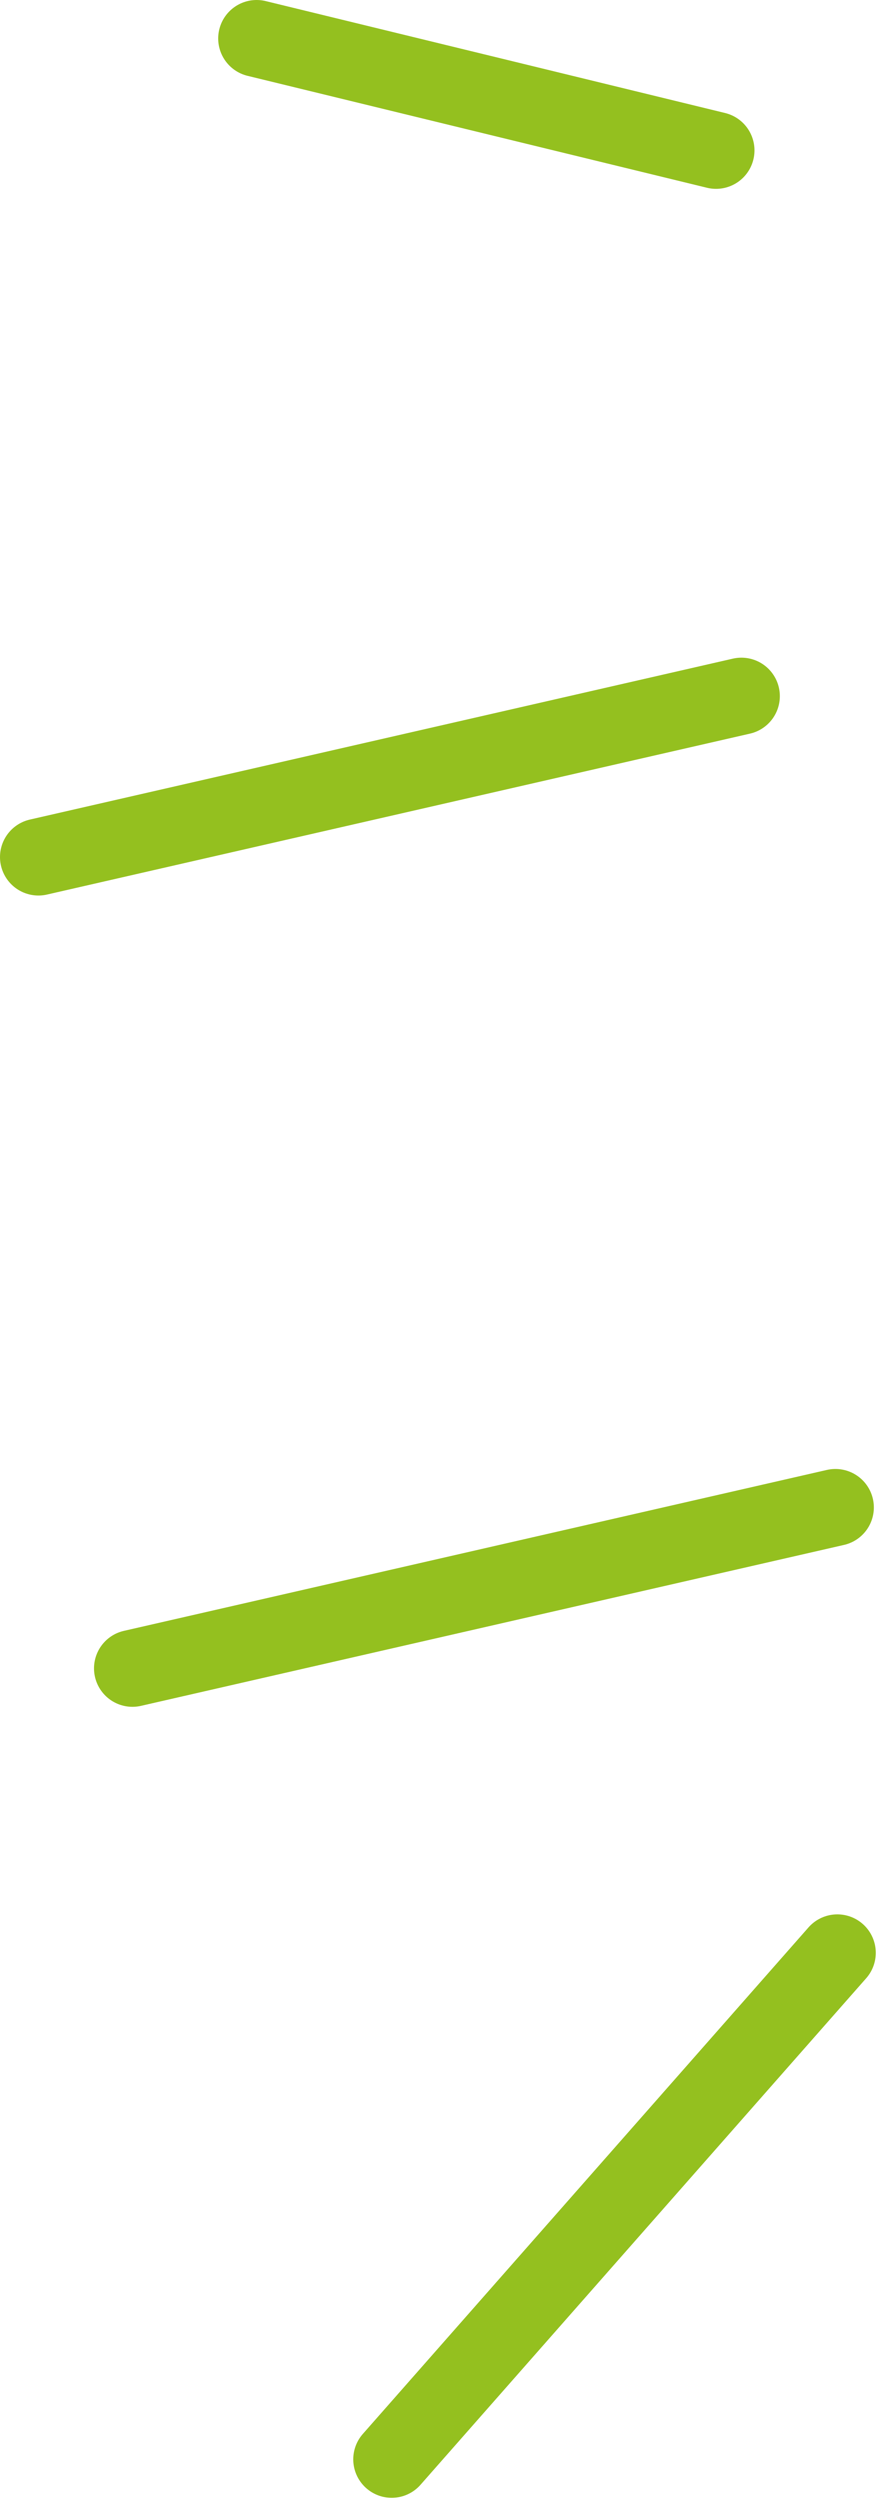
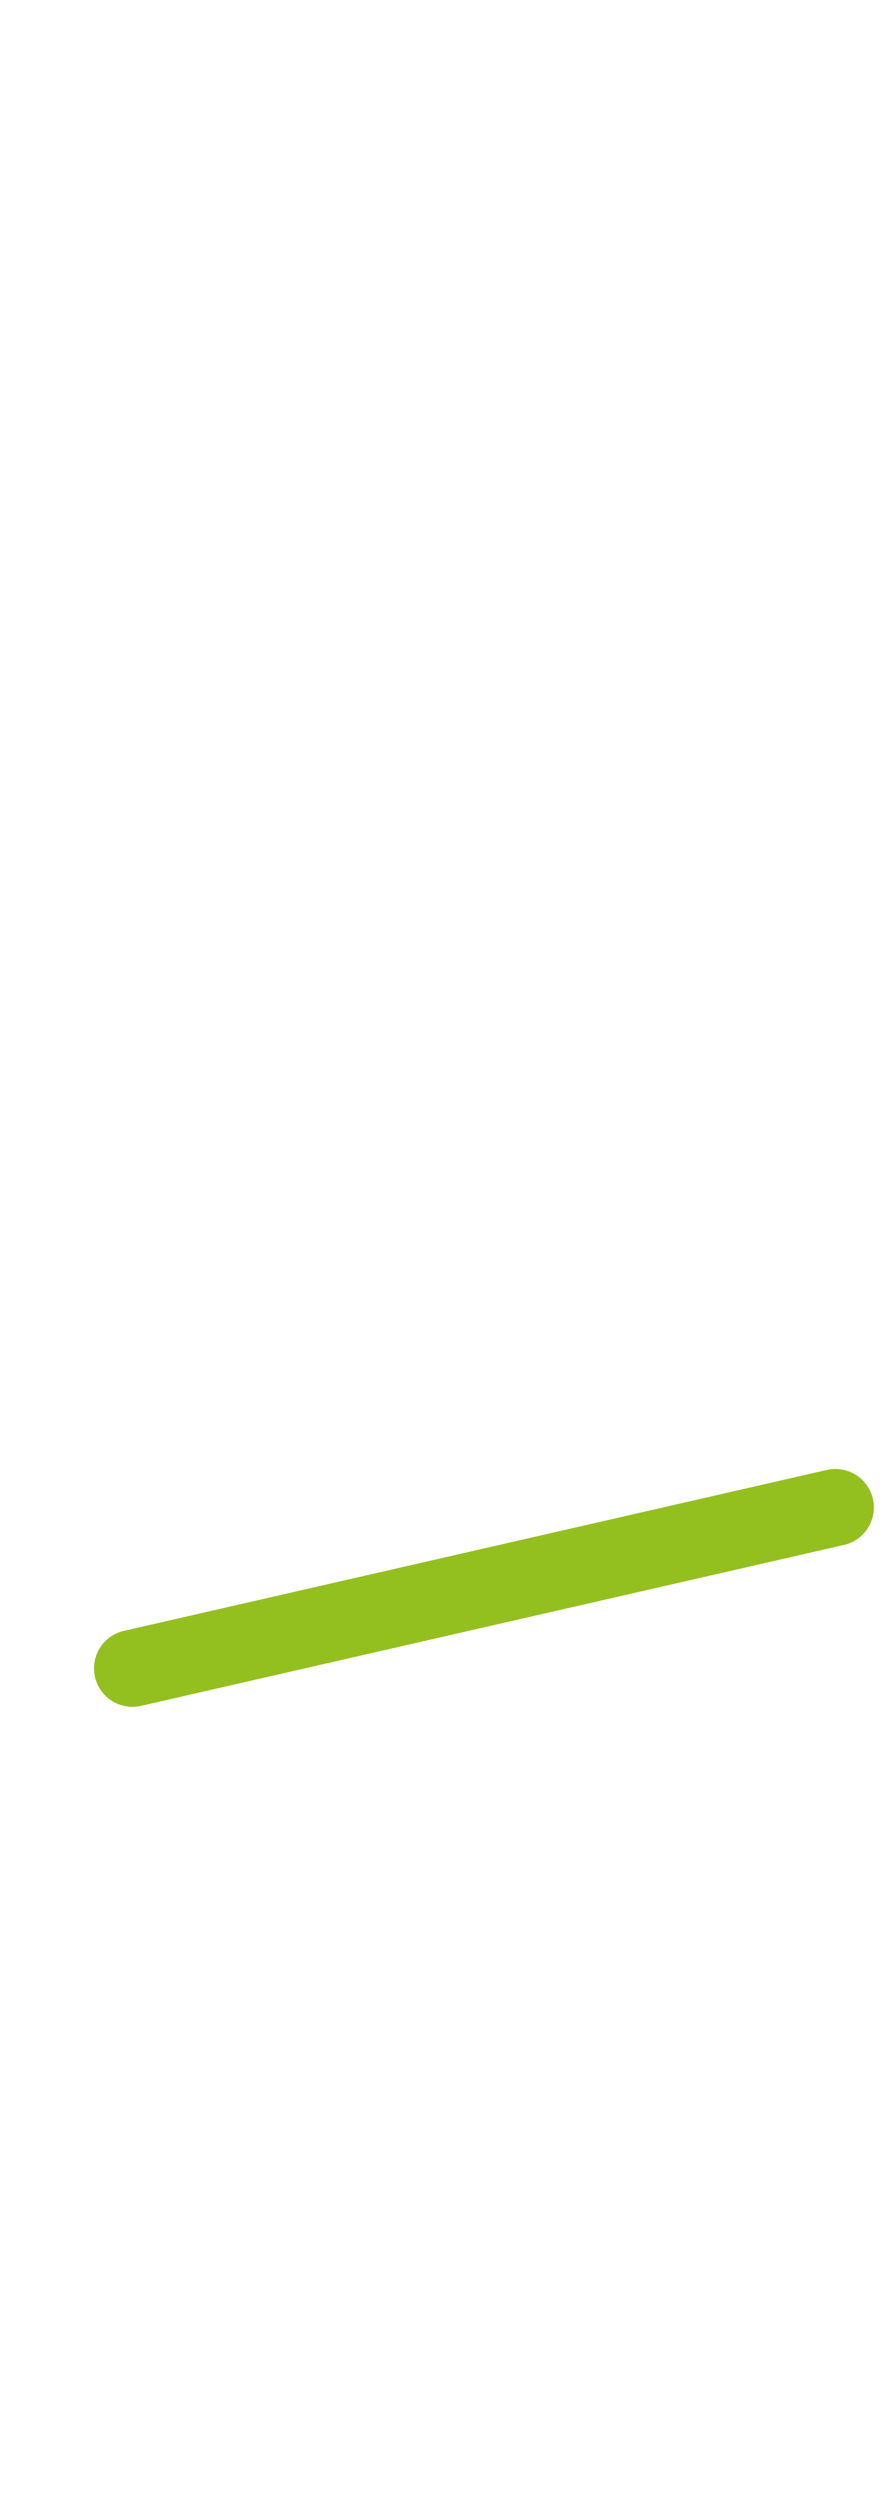
<svg xmlns="http://www.w3.org/2000/svg" width="23px" height="65px" viewBox="0 0 23 65" version="1.1">
  <title>Group 9</title>
  <g id="Page-1" stroke="none" stroke-width="1" fill="none" fill-rule="evenodd" stroke-linecap="round" stroke-linejoin="round">
    <g id="In-deze-editie" transform="translate(-184, -293)" stroke="#94C01F" stroke-width="2">
      <g id="Group-9" transform="translate(185, 294)">
-         <line x1="20.786" y1="49.772" x2="9.191" y2="62.941" id="Stroke-1" />
        <line x1="20.736" y1="38.192" x2="2.446" y2="42.376" id="Stroke-3" />
-         <line x1="18.29" y1="17.099" x2="0" y2="21.283" id="Stroke-5" />
-         <line x1="17.63" y1="2.91" x2="5.677" y2="0" id="Stroke-7" />
      </g>
    </g>
  </g>
</svg>